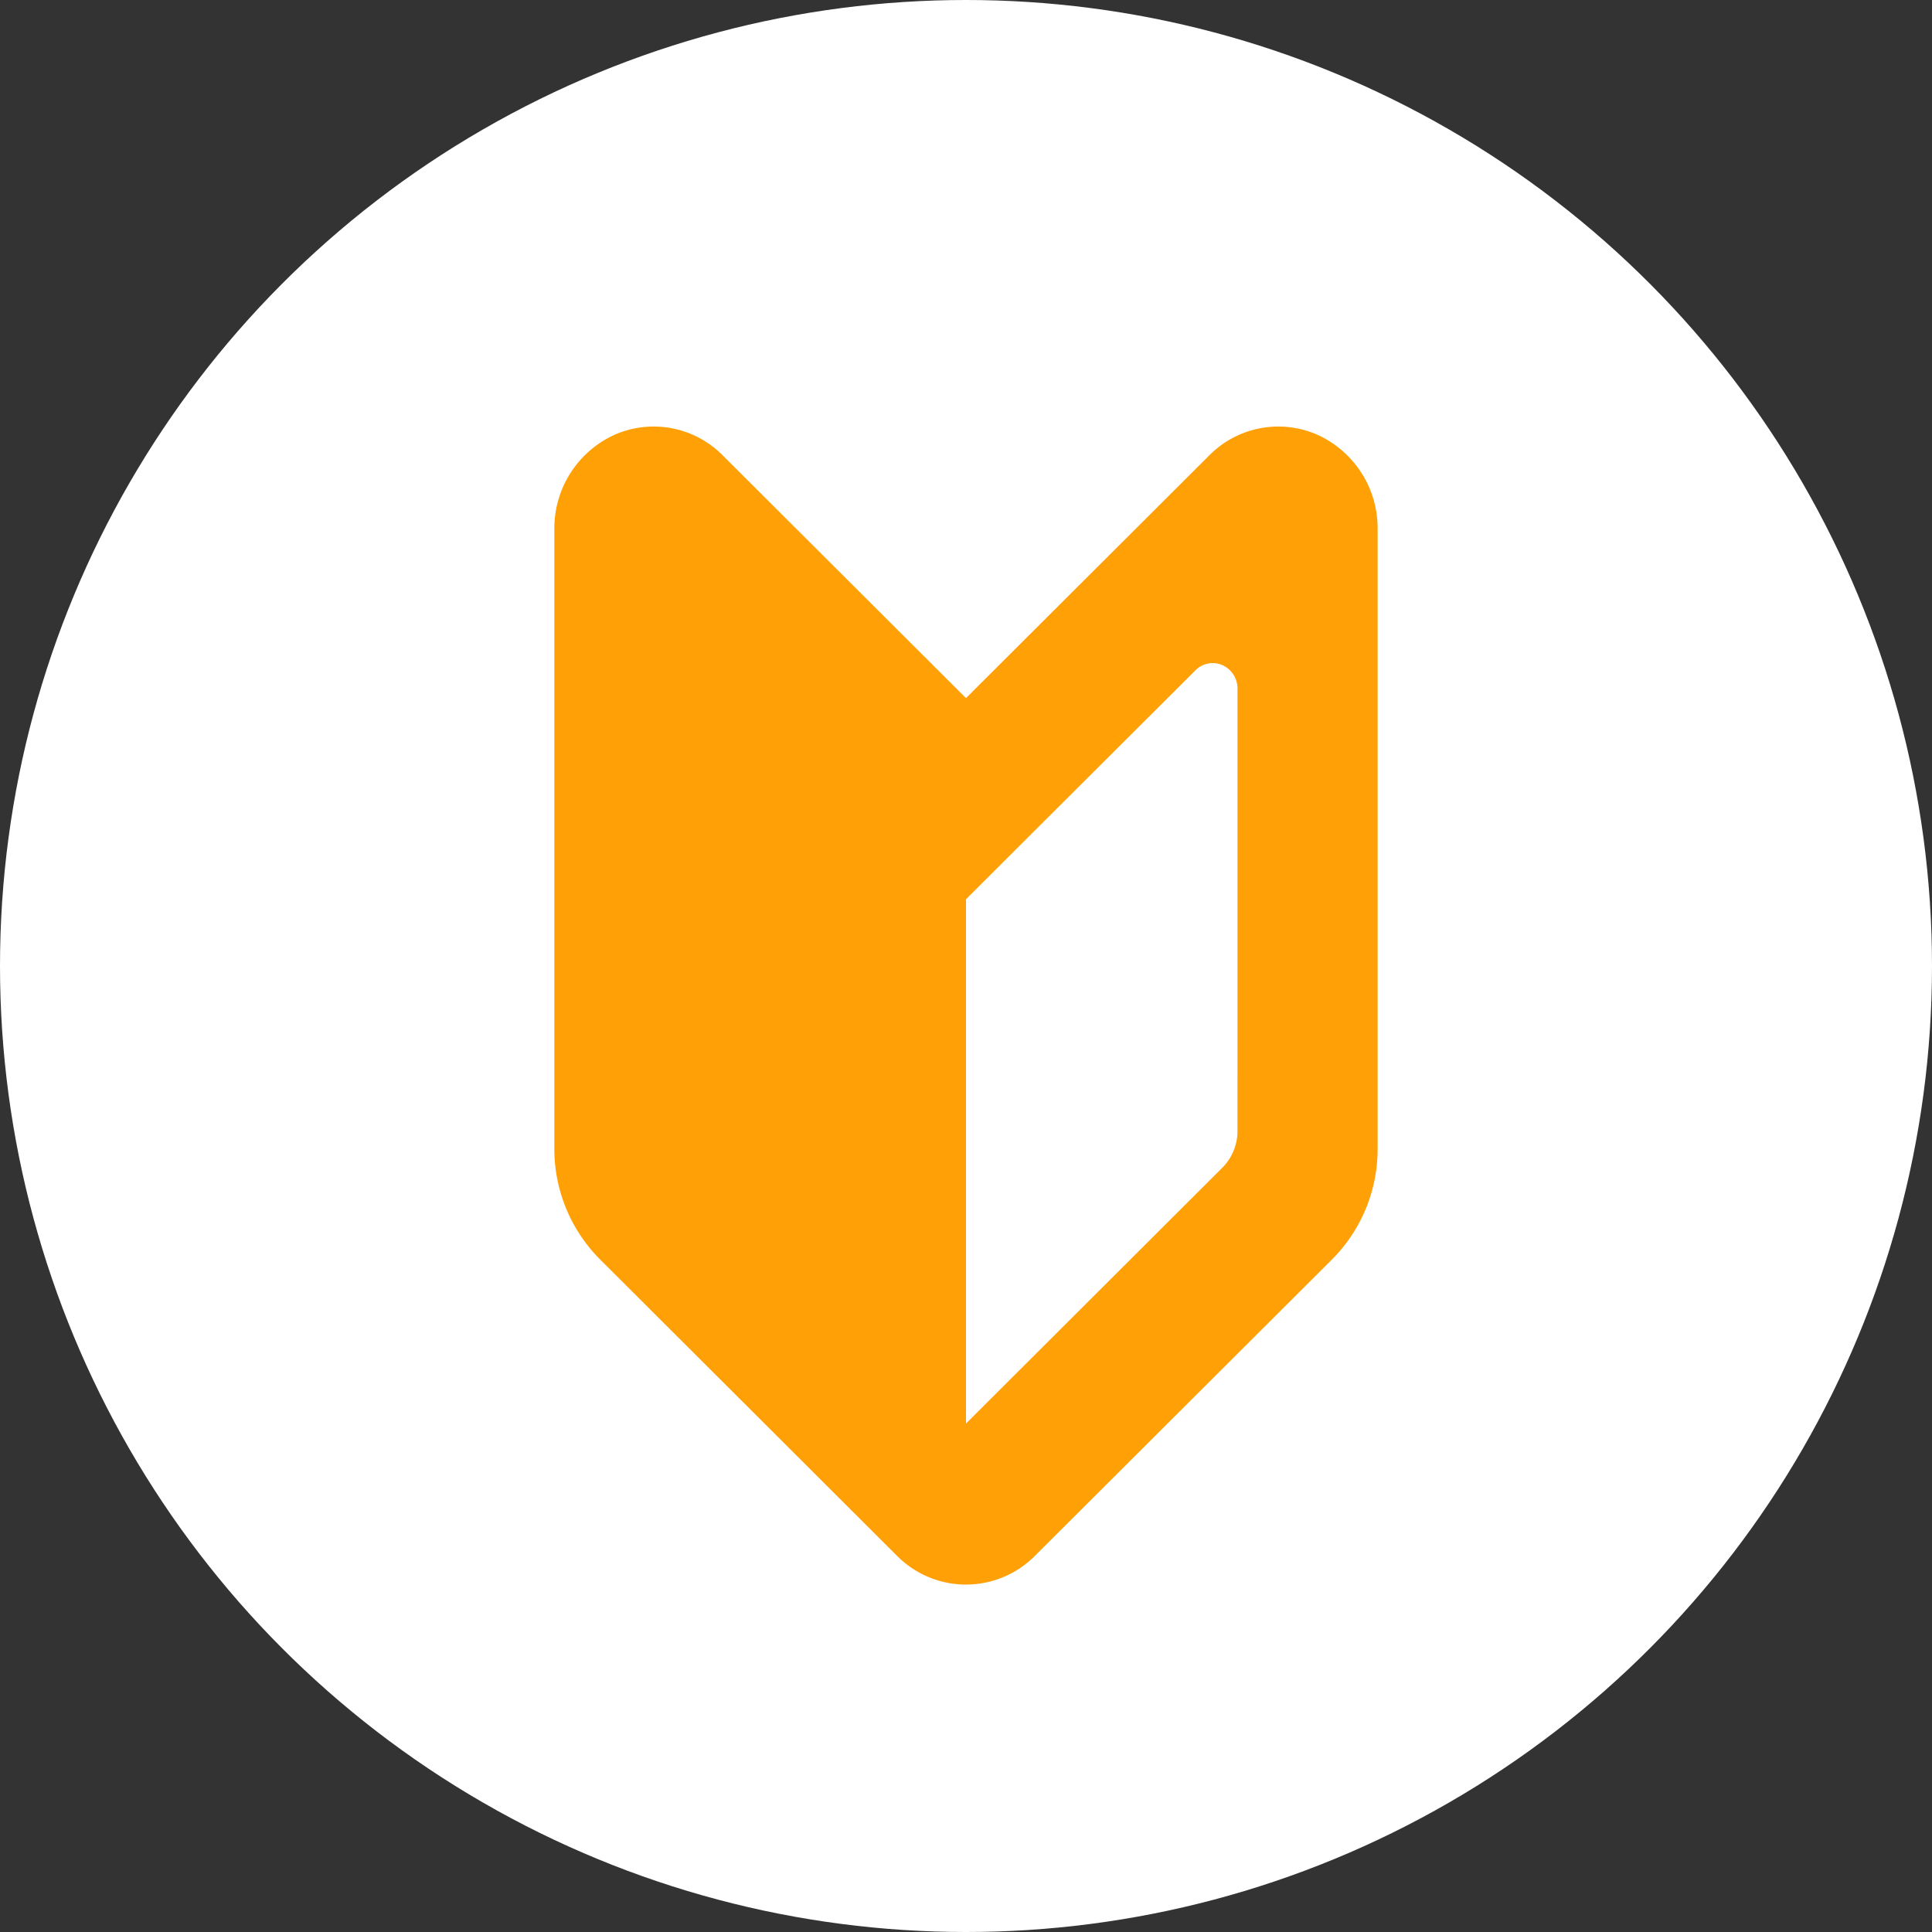
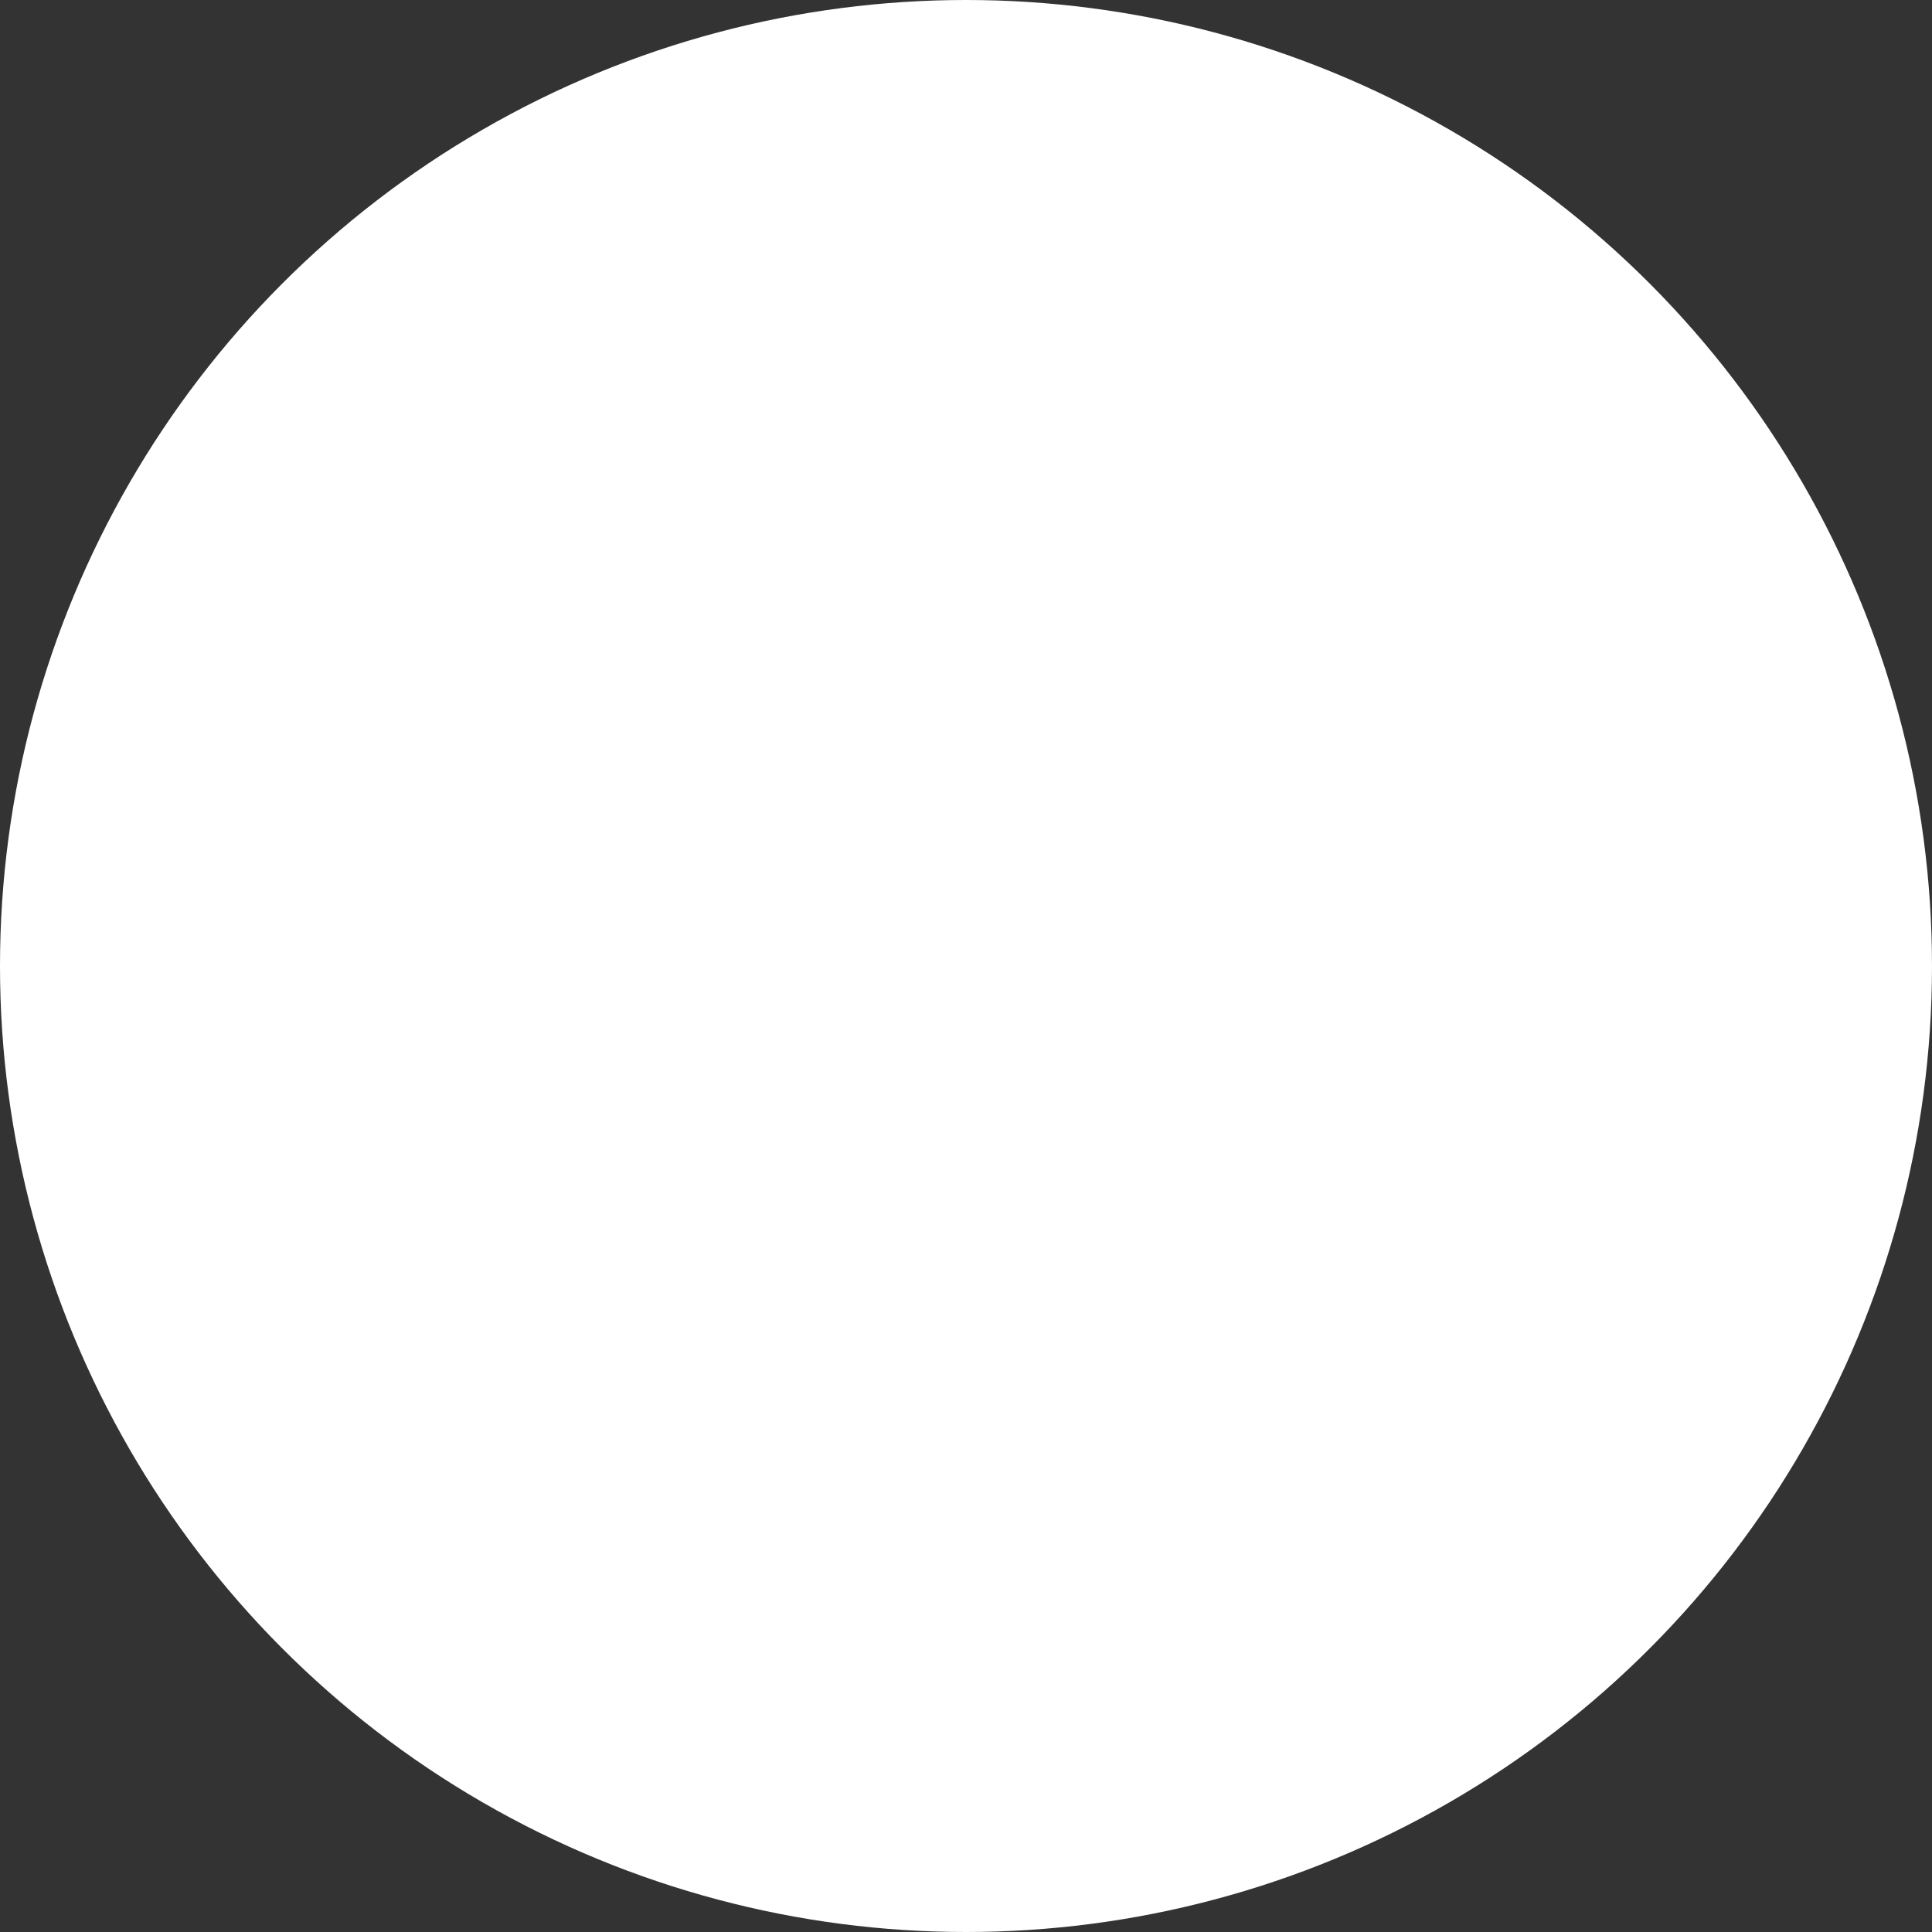
<svg xmlns="http://www.w3.org/2000/svg" width="80" height="80" viewBox="0 0 80 80">
  <rect x="0" y="0" width="80" height="80" fill="#333333" stroke="none" />
  <defs>
    <clipPath id="clip-path">
-       <rect id="長方形_624" data-name="長方形 624" width="34.09" height="47.952" fill="#ffa007" />
-     </clipPath>
+       </clipPath>
  </defs>
  <g id="グループ_960" data-name="グループ 960" transform="translate(-917 -2273.5)">
    <circle id="楕円形_16" data-name="楕円形 16" cx="40" cy="40" r="40" transform="translate(917 2273.5)" fill="#fff" />
    <g id="グループ_484" data-name="グループ 484" transform="translate(939.955 2291.162)">
      <g id="グループ_468" data-name="グループ 468" clip-path="url(#clip-path)">
        <path id="パス_497" data-name="パス 497" d="M17.045,11.245,6.97,1.193A4.021,4.021,0,0,0,2.506.335,4.251,4.251,0,0,0,0,4.242V29.9a6.468,6.468,0,0,0,1.879,4.575L14.185,46.758a4.022,4.022,0,0,0,5.718,0L32.211,34.479A6.468,6.468,0,0,0,34.09,29.9V4.242A4.251,4.251,0,0,0,31.584.335a4.021,4.021,0,0,0-4.464.858ZM28.287,29.165a2.15,2.15,0,0,1-.627,1.525L17.045,41.284V19.574l2.017-2.014,7.484-7.466a1,1,0,0,1,1.115-.214,1.06,1.06,0,0,1,.627.976Z" transform="translate(0 0)" fill="#ffa007" />
      </g>
    </g>
  </g>
</svg>